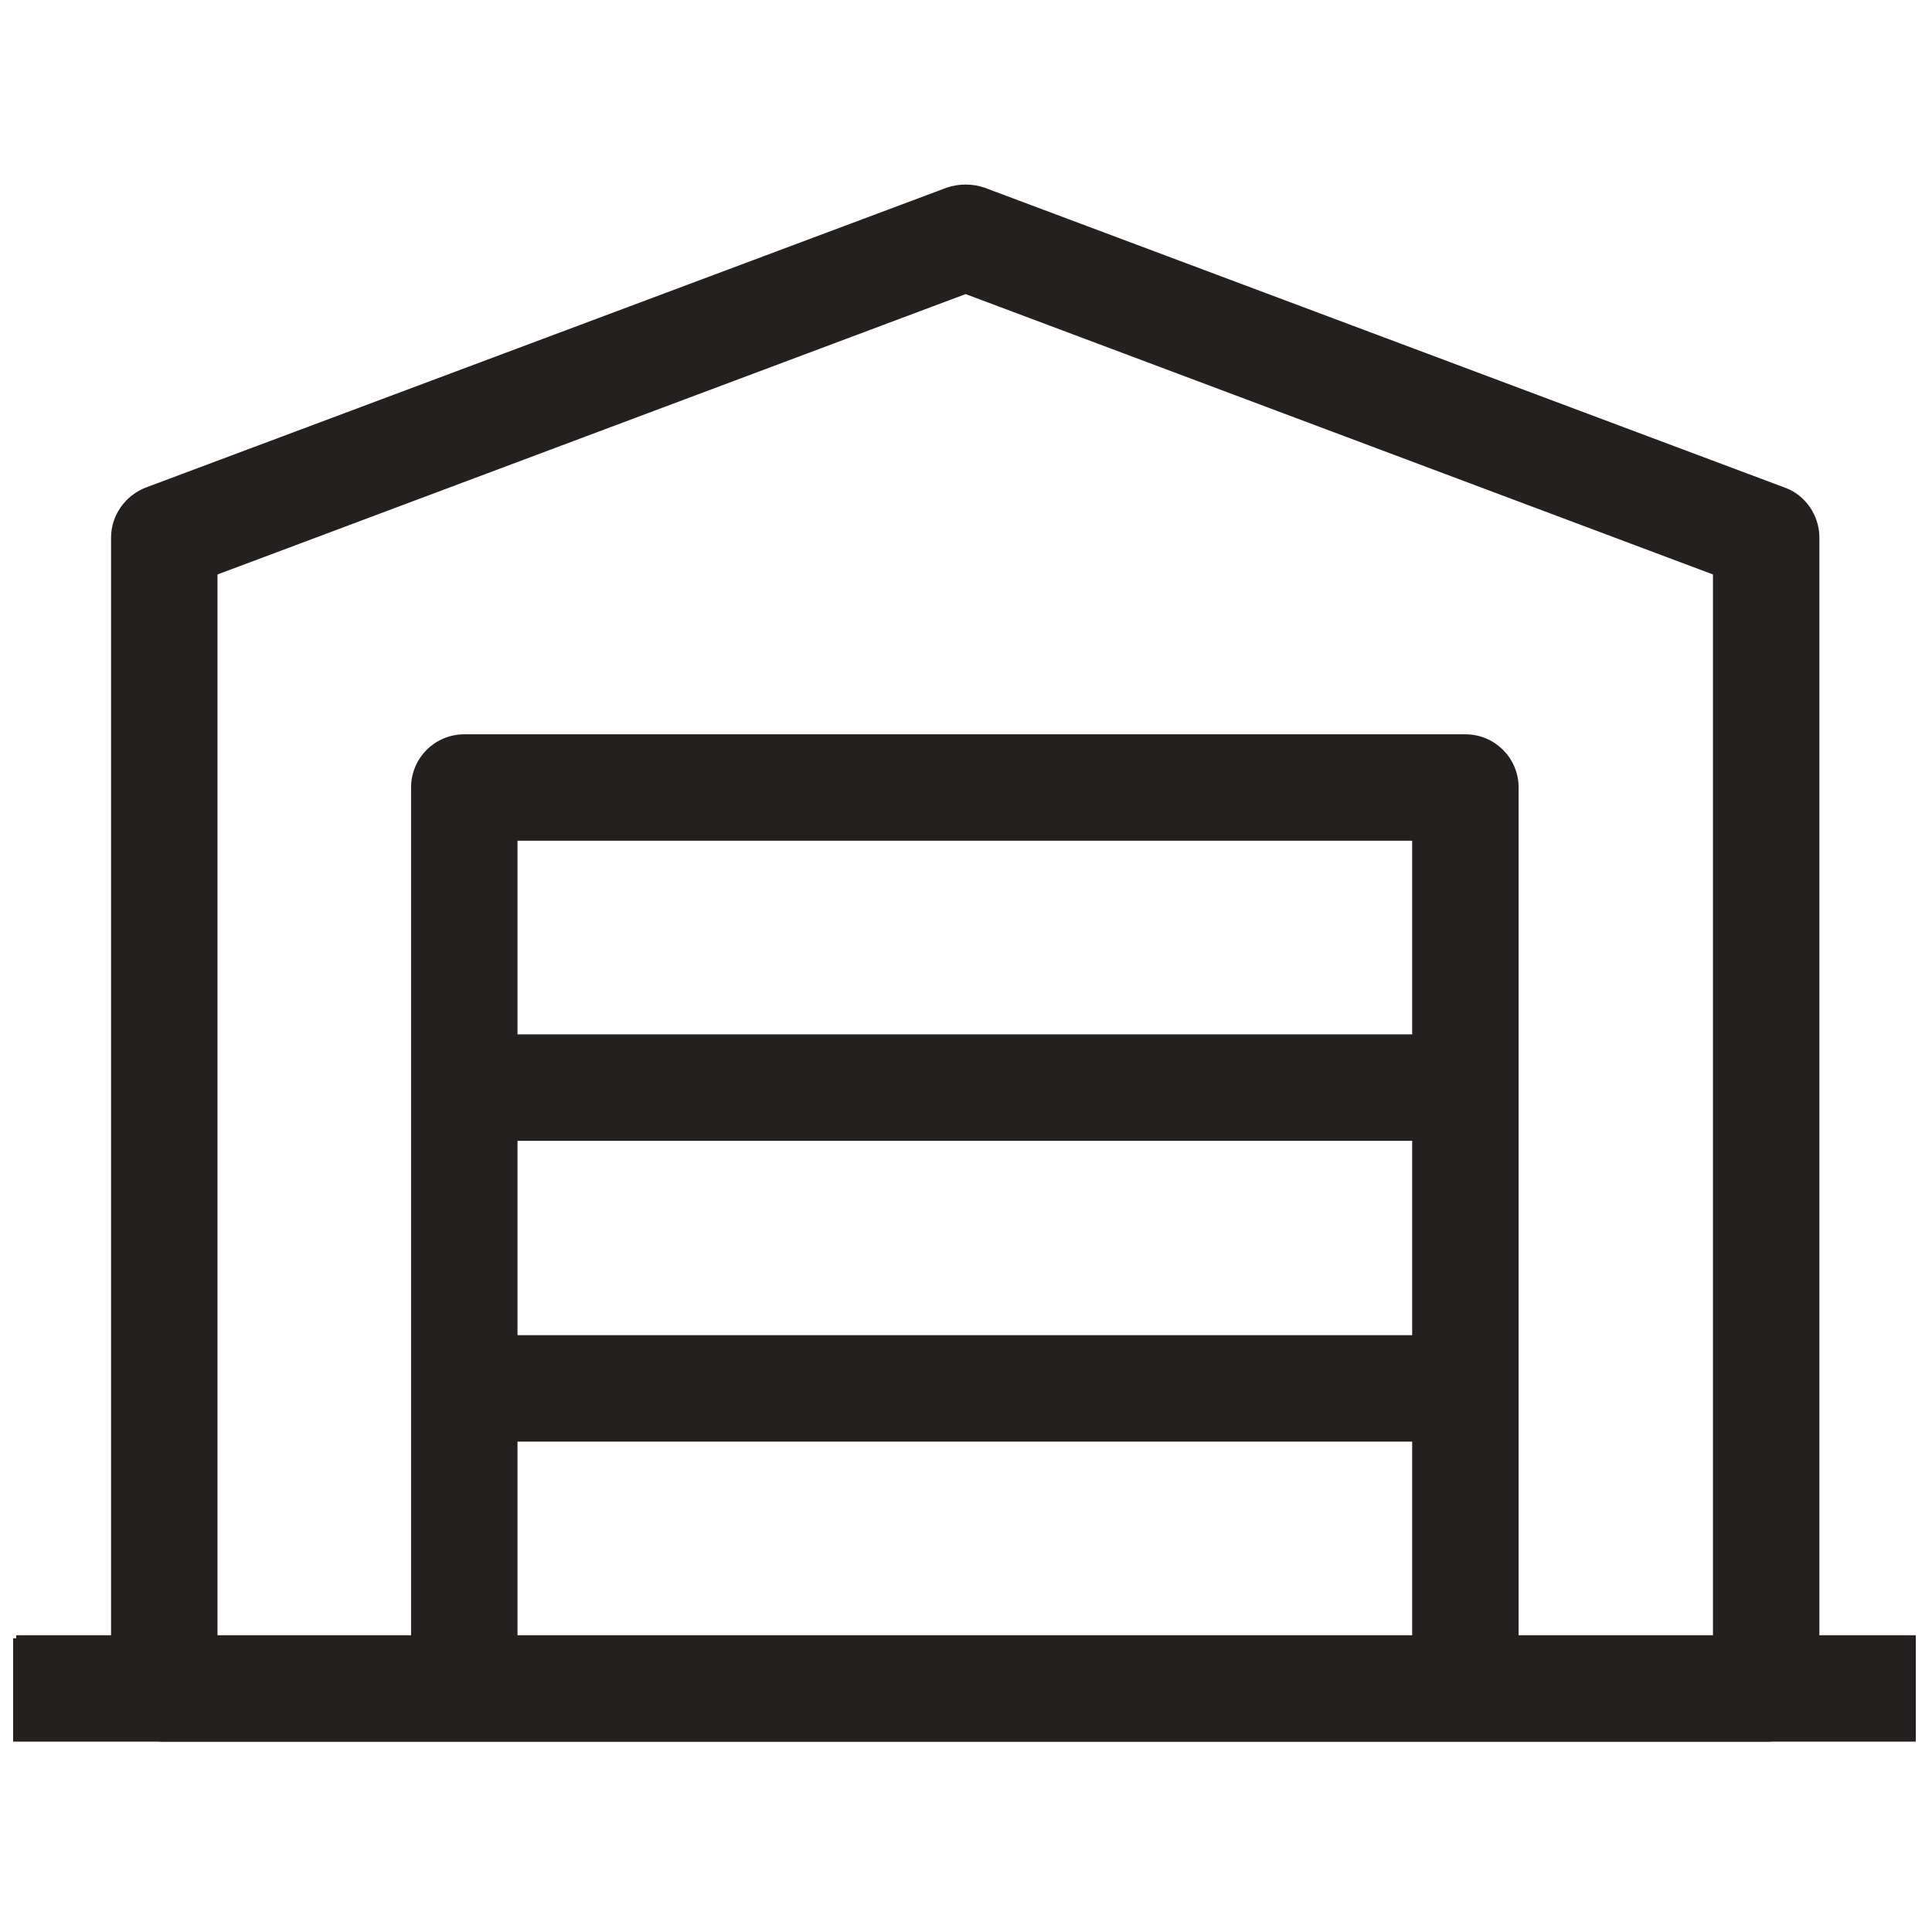
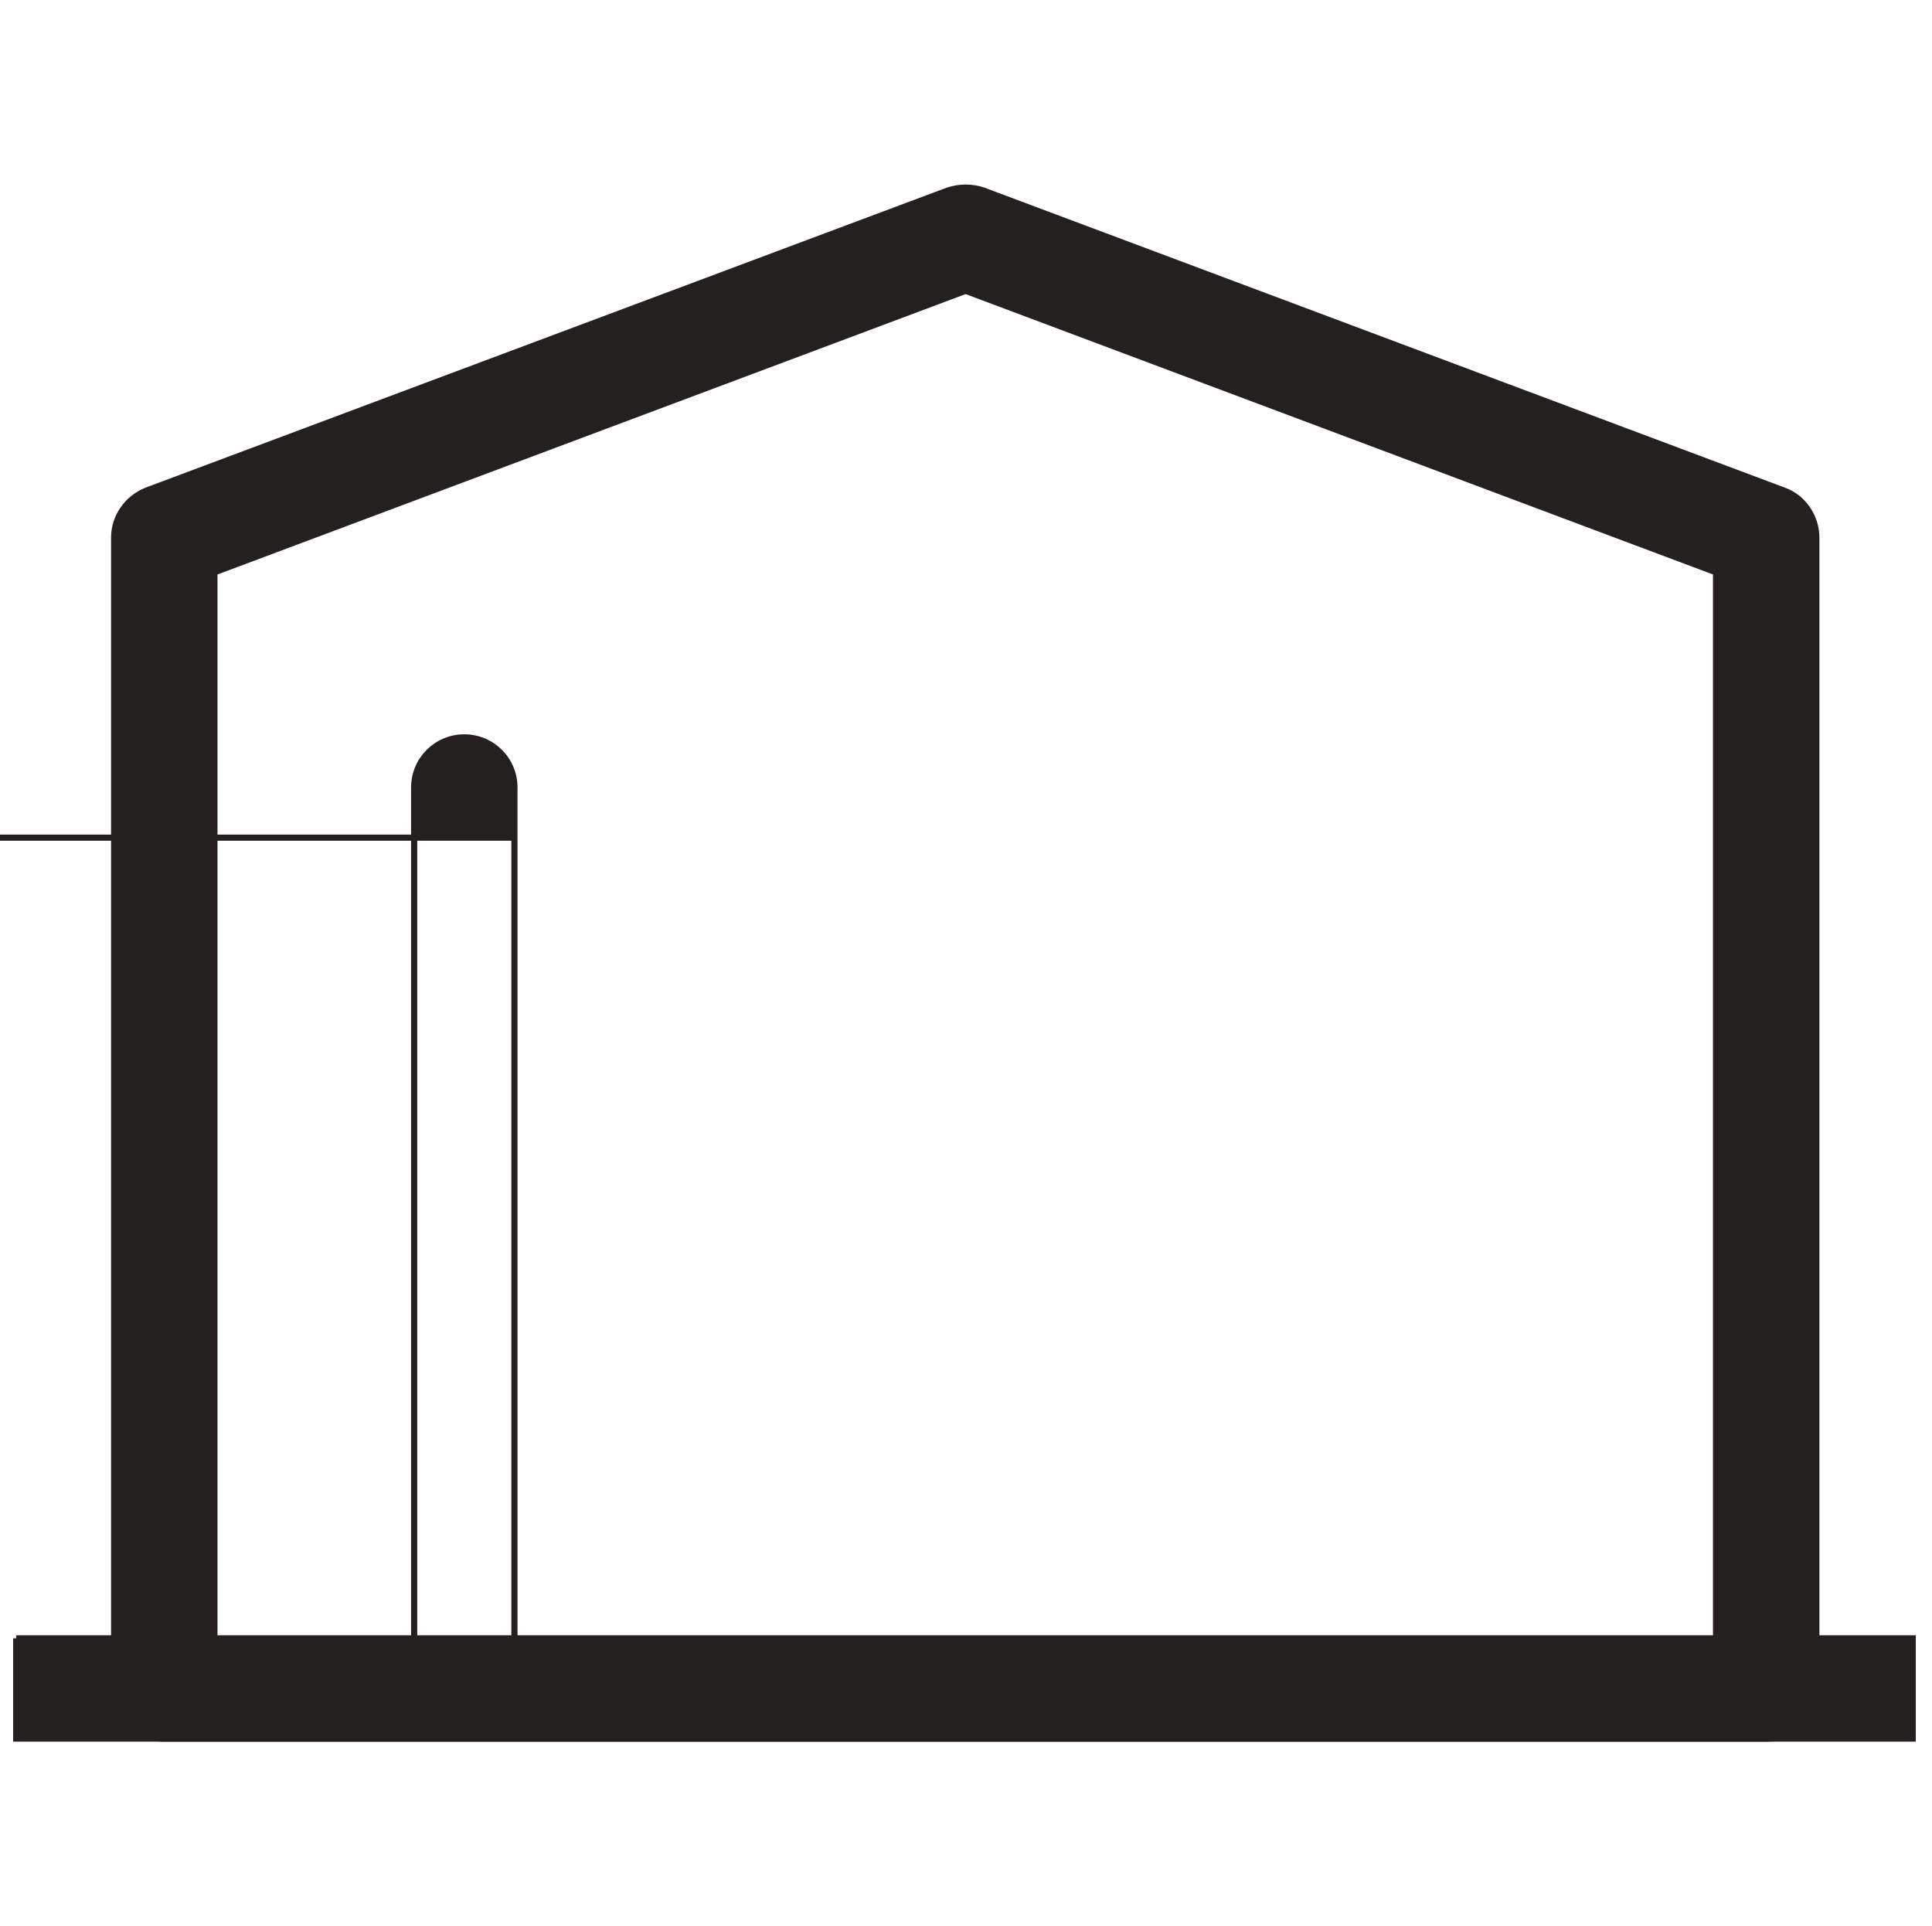
<svg xmlns="http://www.w3.org/2000/svg" viewBox="0 0 250.5 249.7" version="1.1" id="Layer_1">
  <defs>
    <style>
      .st0 {
        fill: #242020;
        fill-rule: evenodd;
        stroke: #242020;
        stroke-miterlimit: 10;
        stroke-width: .8px;
      }
    </style>
  </defs>
  <path d="M122.9,24.7c1.5-.5,3.1-.5,4.6,0l103.8,38.9c2.5.9,4.2,3.4,4.2,6.1v149.2c0,3.6-2.9,6.5-6.5,6.5H21.3c-3.6,0-6.5-2.9-6.5-6.5V69.7c0-2.7,1.7-5.1,4.2-6.1L122.9,24.7ZM27.8,74.2v138.3h194.7V74.2l-97.3-36.5L27.8,74.2Z" class="st0" />
-   <path d="M66.7,108.6v110.3h-13v-116.8c0-3.6,2.9-6.5,6.5-6.5h129.8c3.6,0,6.5,2.9,6.5,6.5v116.8h-13v-110.3h-116.8Z" class="st0" />
-   <path d="M60.3,147.5h129.8v-13H60.3v13Z" class="st0" />
-   <path d="M60.3,186.5h129.8v-13H60.3v13Z" class="st0" />
+   <path d="M66.7,108.6v110.3h-13v-116.8c0-3.6,2.9-6.5,6.5-6.5c3.6,0,6.5,2.9,6.5,6.5v116.8h-13v-110.3h-116.8Z" class="st0" />
  <path d="M2.1,212.4h245.9v13H2.1v-13Z" class="st0" />
</svg>